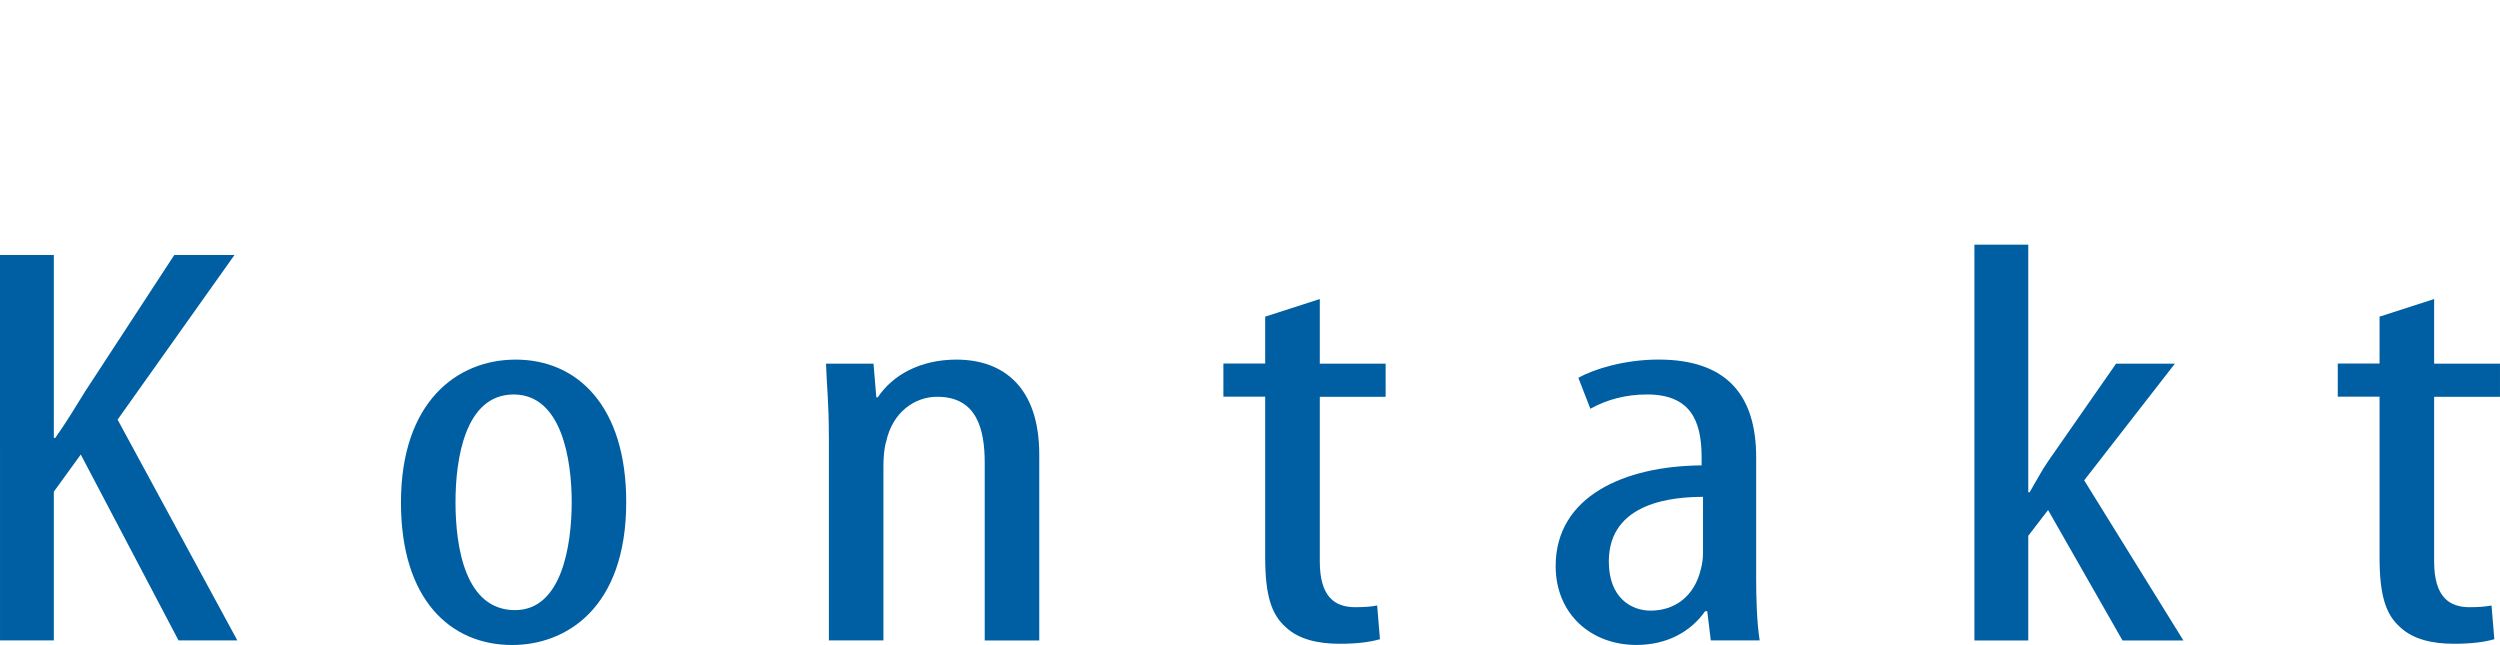
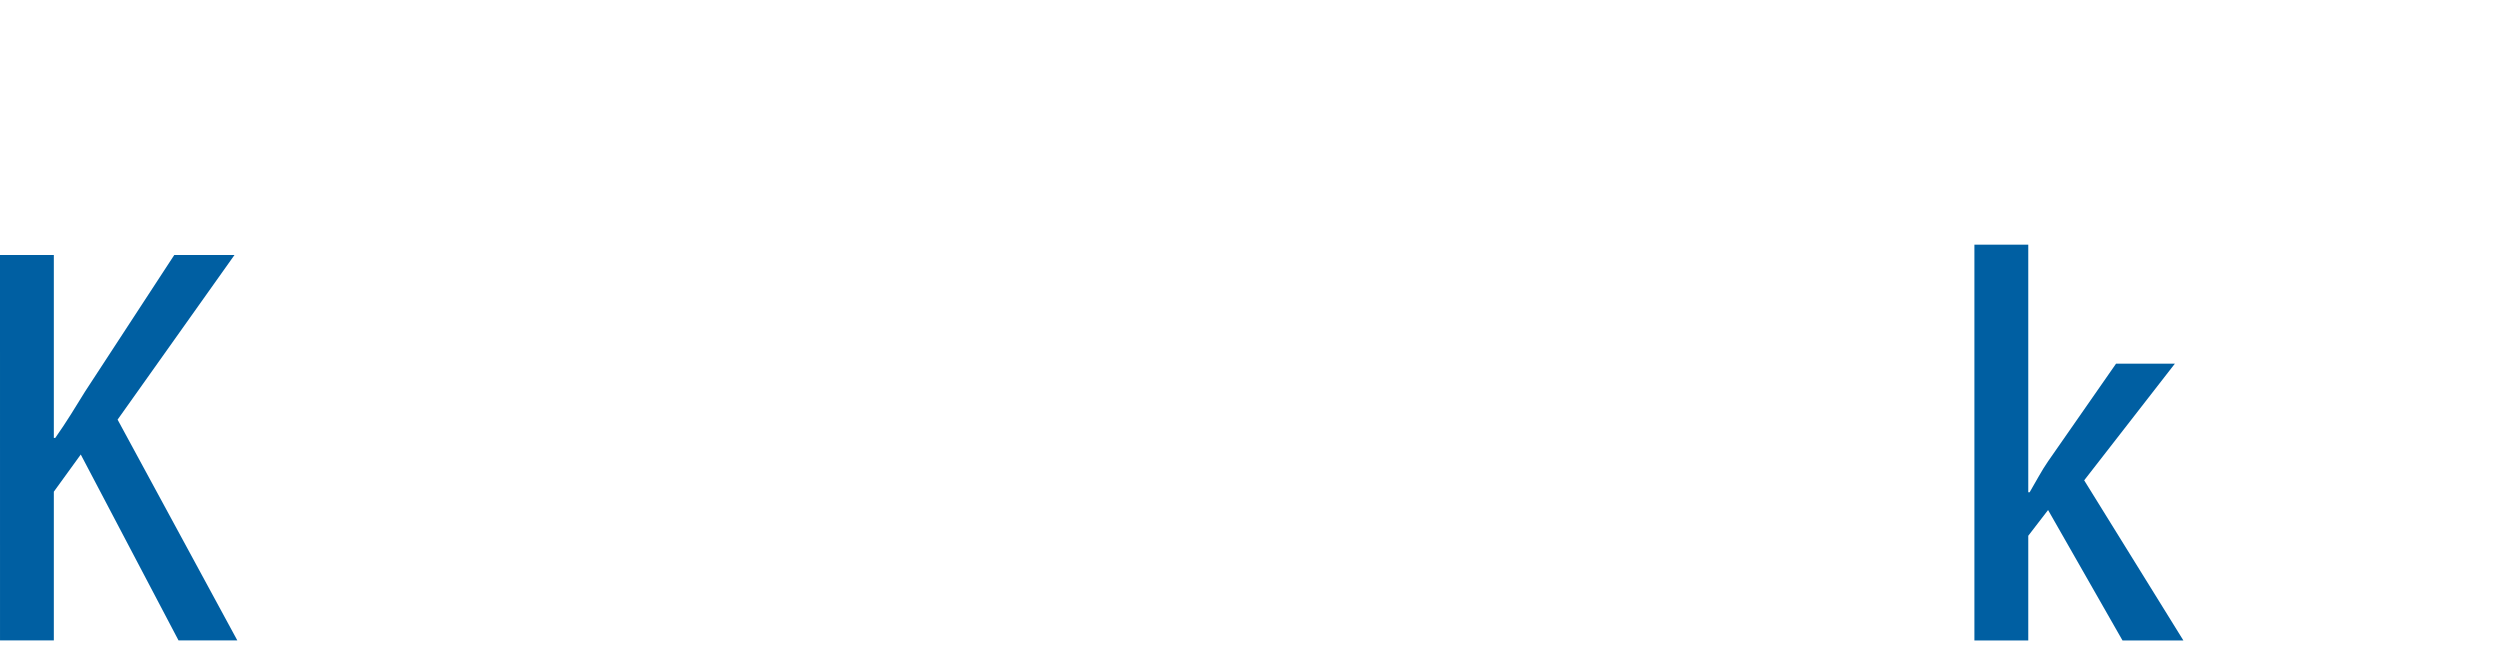
<svg xmlns="http://www.w3.org/2000/svg" version="1.1" id="Ebene_1" x="0px" y="0px" width="151.58px" height="39.107px" viewBox="0 0 151.58 39.107" enable-background="new 0 0 151.58 39.107" xml:space="preserve">
  <g>
    <path fill="#005FA2" d="M0,15.46h3.264v11.093H3.35c0.687-0.971,1.246-1.907,1.804-2.807l5.413-8.286h3.652L7.13,25.443   l7.259,13.386h-3.565L4.897,27.558l-1.633,2.254v9.015H0.001L0,15.46L0,15.46z" />
-     <path fill="#005FA2" d="M37.969,30.439c0,6.482-3.693,8.669-6.915,8.669c-3.736,0-6.743-2.741-6.743-8.636   c0-6.103,3.394-8.668,6.958-8.668C35.006,21.804,37.969,24.615,37.969,30.439z M27.618,30.439c0,2.774,0.601,6.554,3.608,6.554   c2.836,0,3.437-3.917,3.437-6.554c0-2.565-0.601-6.521-3.522-6.521C28.177,23.92,27.618,27.872,27.618,30.439z" />
-     <path fill="#005FA2" d="M50.254,26.382c0-1.978-0.128-2.982-0.171-4.334h2.879l0.171,2.045h0.086   c0.901-1.352,2.576-2.289,4.768-2.289c2.878,0,5.025,1.7,5.025,5.757v11.271h-3.307V28.045c0-2.01-0.472-3.988-2.879-3.988   c-1.373,0-2.705,0.938-3.092,2.705c-0.126,0.415-0.17,0.937-0.17,1.526v10.54h-3.307V26.382H50.254z" />
-     <path fill="#005FA2" d="M80.022,18.131v3.917h3.992v2.009h-3.992v9.985c0,2.185,0.943,2.773,2.147,2.773   c0.558,0,0.987-0.033,1.33-0.104l0.171,2.045c-0.602,0.173-1.375,0.277-2.447,0.277c-1.332,0-2.492-0.277-3.266-1.007   c-0.857-0.76-1.246-1.906-1.246-4.228v-9.746h-2.534v-2.009h2.534v-2.844L80.022,18.131z" />
-     <path fill="#005FA2" d="M106.479,35.015c0,1.282,0.043,2.739,0.213,3.813h-2.963l-0.215-1.771h-0.127   c-0.902,1.283-2.361,2.048-4.168,2.048c-2.748,0-4.896-1.873-4.896-4.785c0-4.229,4.168-6.066,8.848-6.103v-0.522   c0-2.253-0.729-3.778-3.307-3.778c-1.288,0-2.448,0.313-3.437,0.867L95.7,22.91c0.902-0.521,2.793-1.109,4.854-1.109   c4.166,0,5.926,2.187,5.926,5.929v7.282h0.002v0.003H106.479z M103.258,30.126c-1.718,0-5.712,0.277-5.712,3.917   c0,2.219,1.374,2.981,2.535,2.981c1.46,0,2.664-0.866,3.049-2.53c0.086-0.313,0.128-0.661,0.128-0.972V30.126L103.258,30.126z" />
-     <path fill="#005FA2" d="M122.974,29.849h0.086c0.389-0.659,0.729-1.317,1.115-1.873l4.126-5.927h3.567l-5.5,7.074l6.015,9.708   h-3.692l-4.512-7.907l-1.201,1.56v6.347h-3.266V14.835h3.266v15.014H122.974z" />
-     <path fill="#005FA2" d="M147.586,18.131v3.917h3.993v2.009h-3.993v9.985c0,2.185,0.944,2.773,2.146,2.773   c0.559,0,0.99-0.033,1.334-0.104l0.17,2.045c-0.602,0.173-1.375,0.277-2.448,0.277c-1.331,0-2.489-0.277-3.265-1.007   c-0.858-0.76-1.246-1.906-1.246-4.228v-9.746h-2.534v-2.009h2.534v-2.844L147.586,18.131z" />
+     <path fill="#005FA2" d="M122.974,29.849h0.086c0.389-0.659,0.729-1.317,1.115-1.873l4.126-5.927h3.567l-5.5,7.074l6.015,9.708   h-3.692l-4.512-7.907l-1.201,1.56v6.347h-3.266V14.835h3.266v15.014H122.974" />
  </g>
</svg>